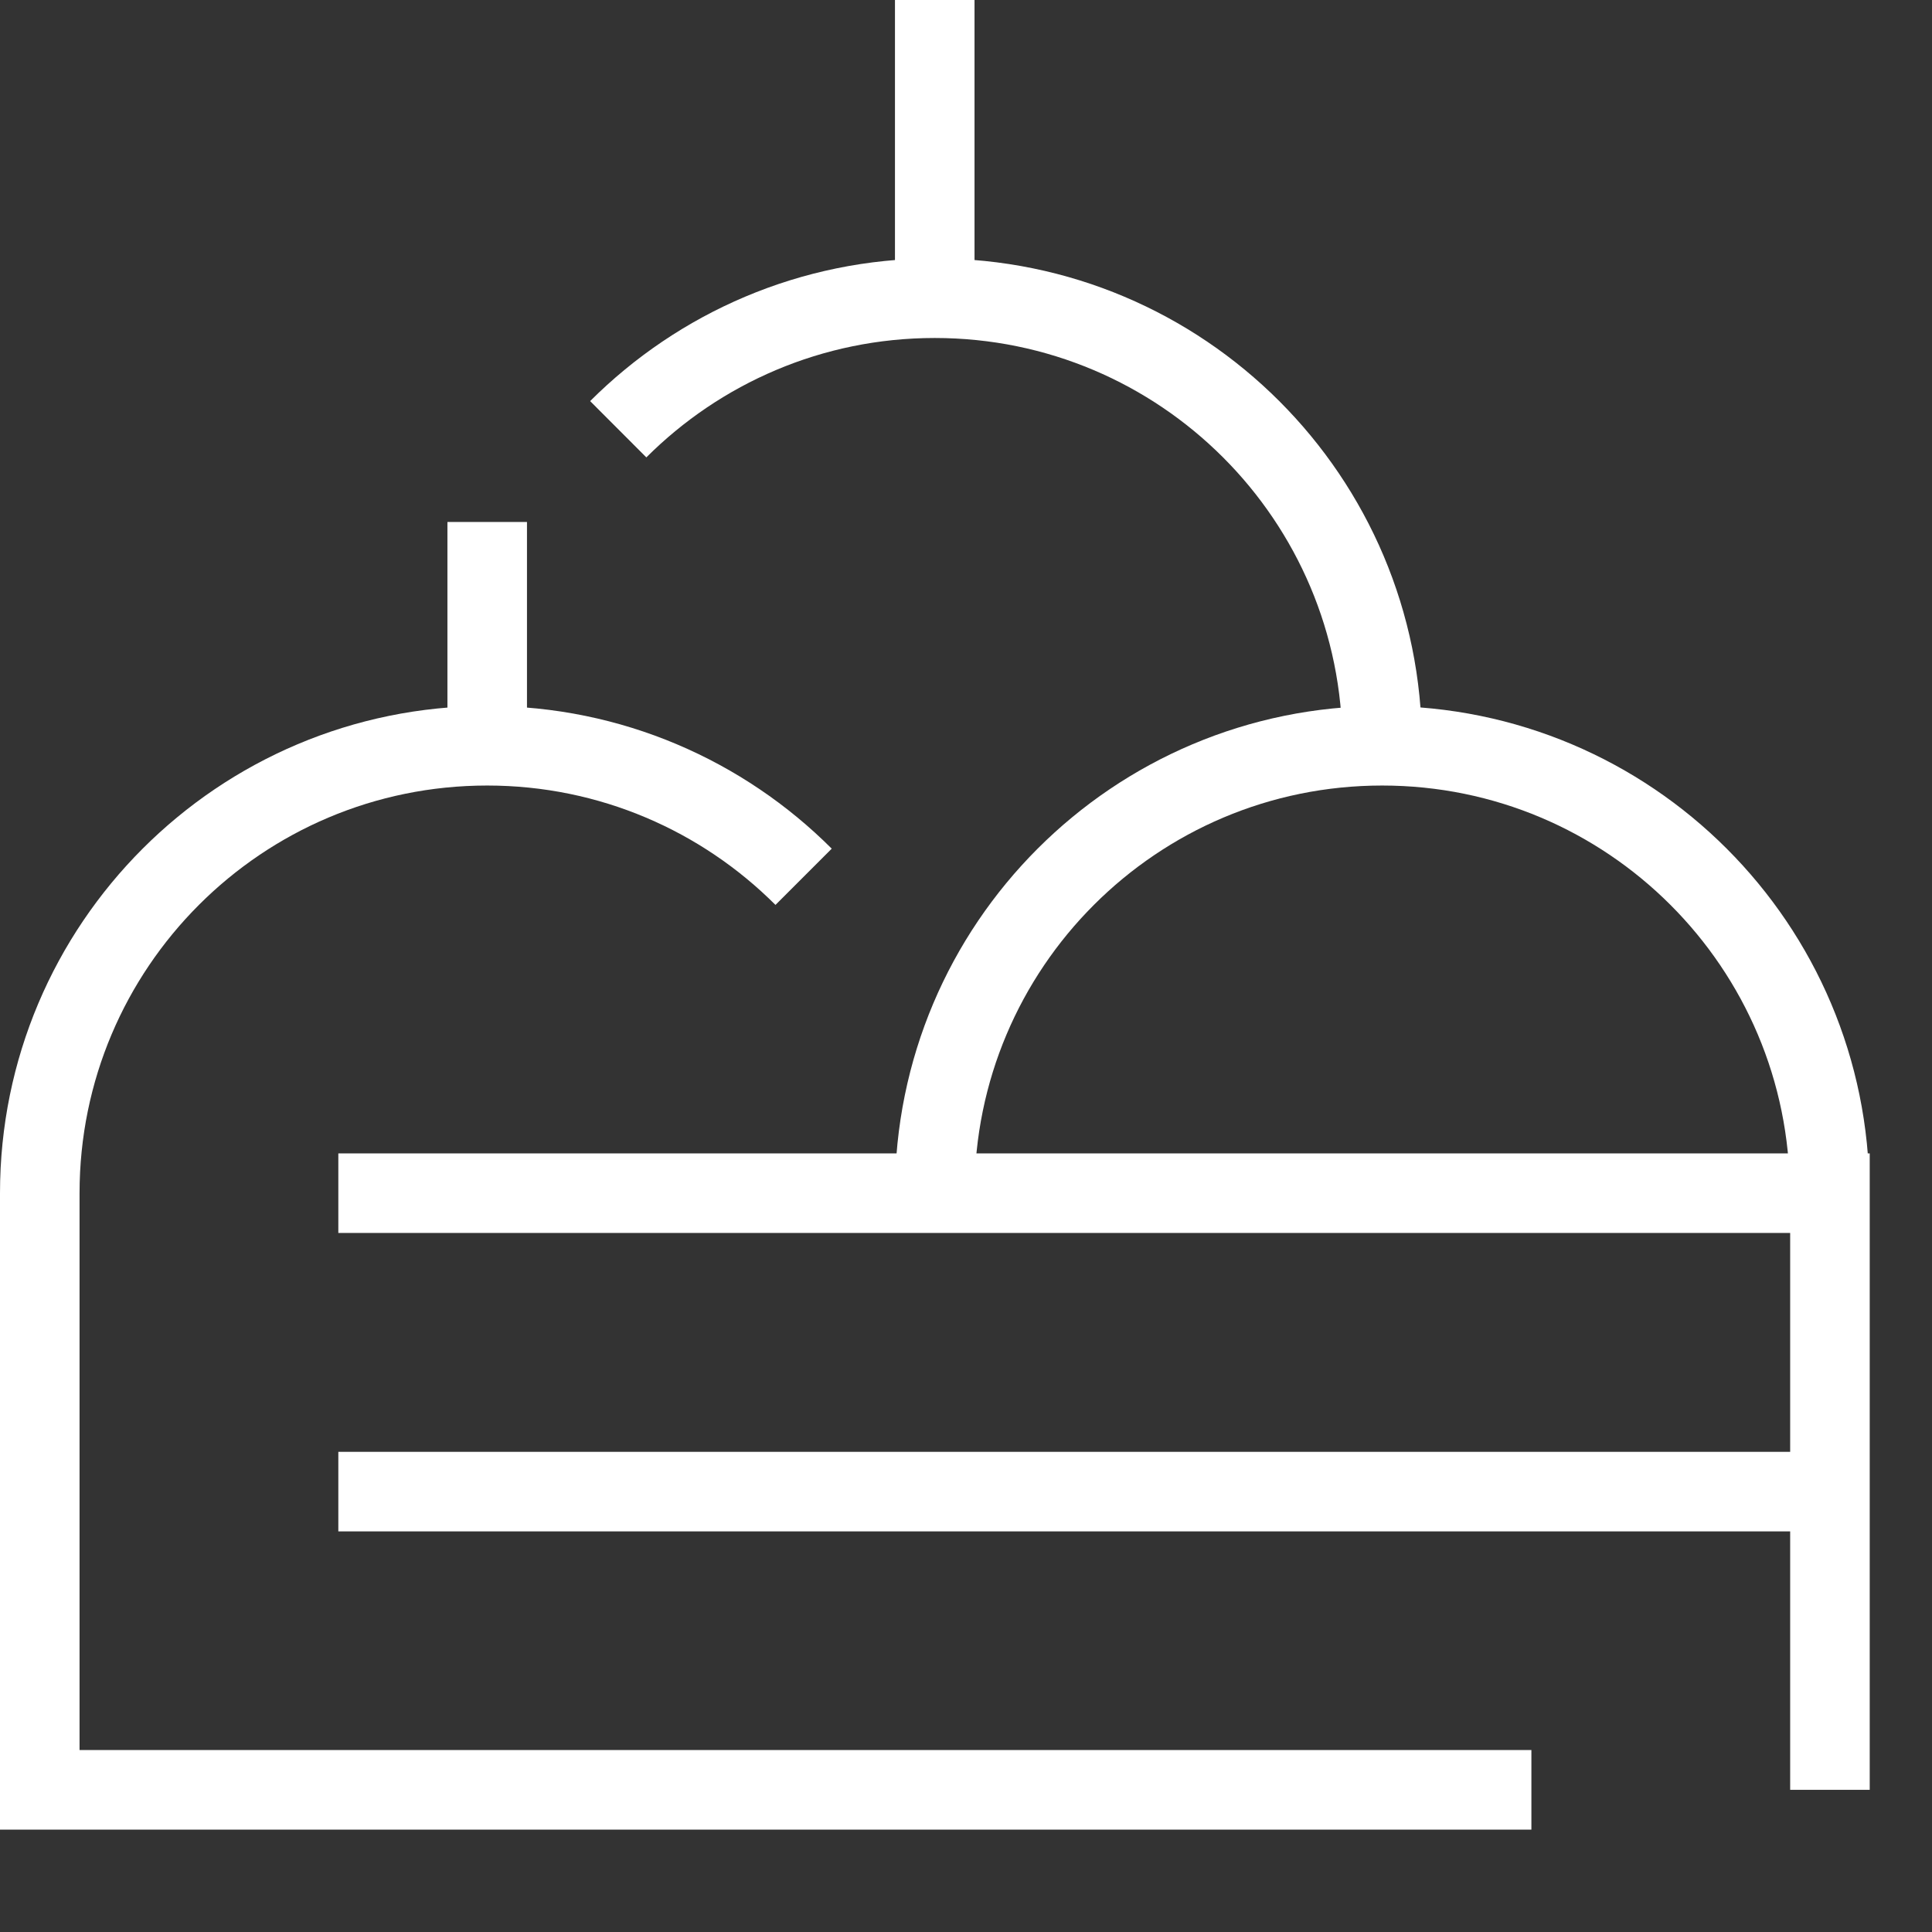
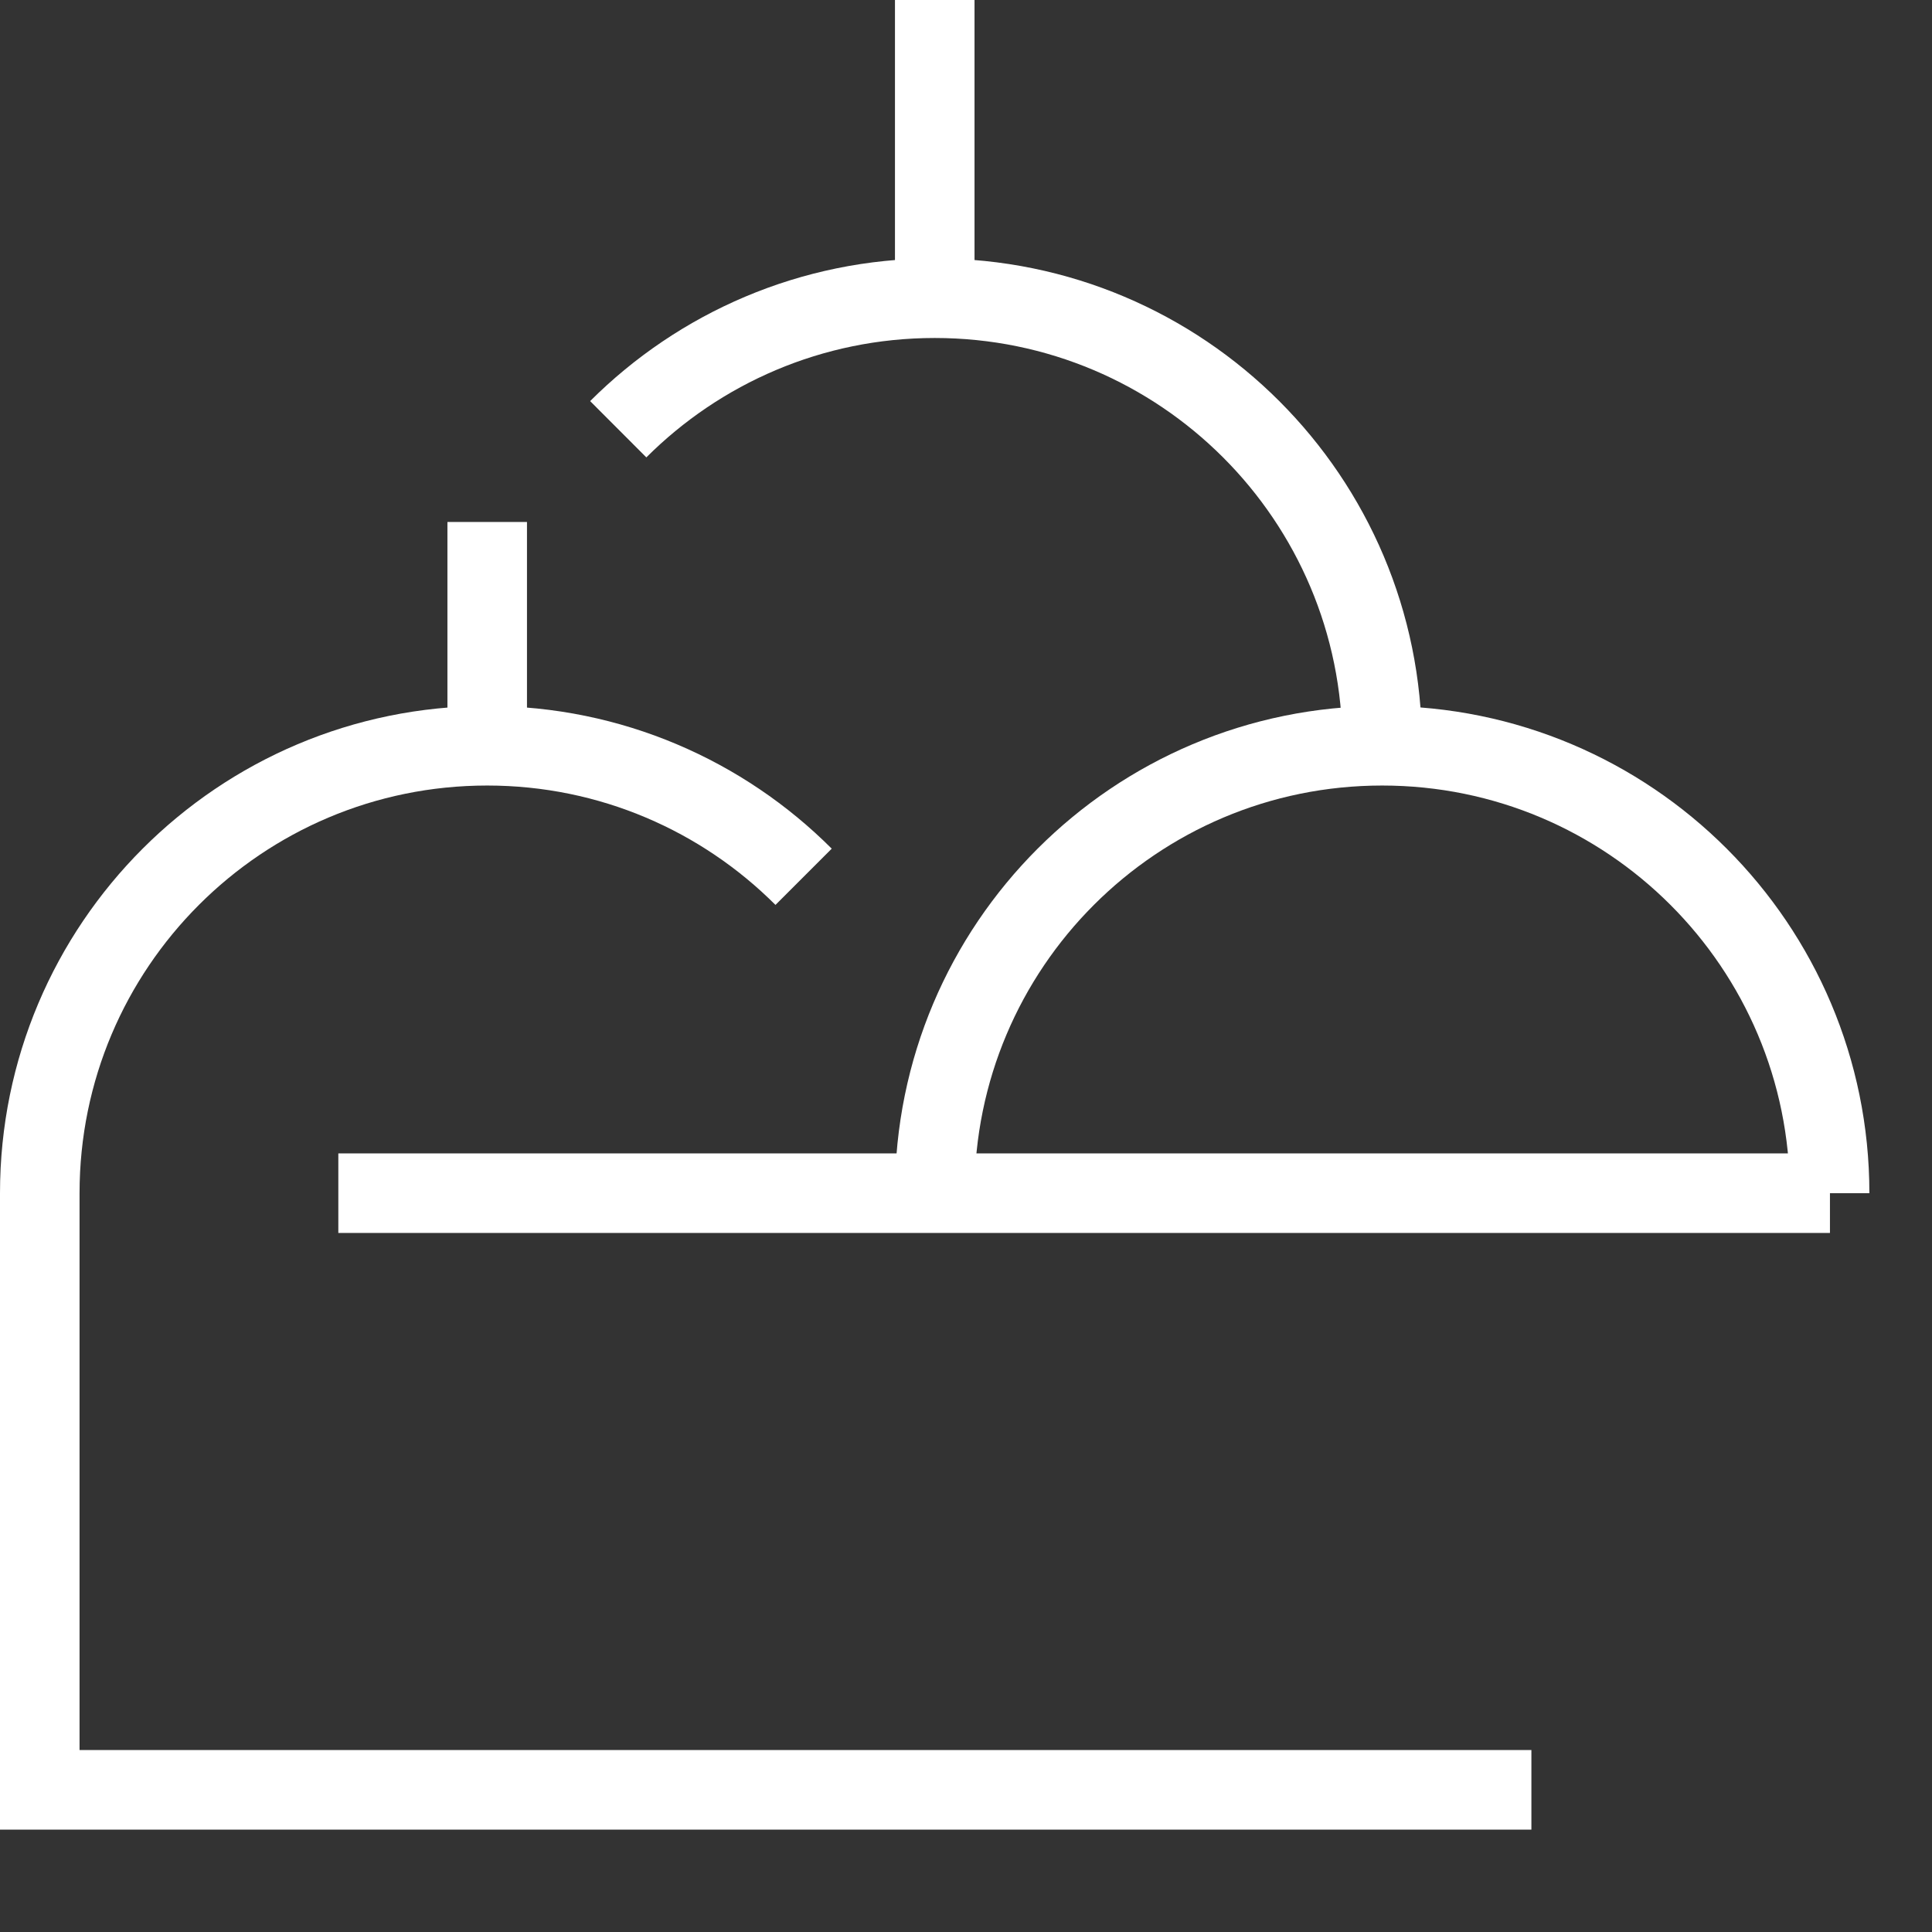
<svg xmlns="http://www.w3.org/2000/svg" width="17" height="17" viewBox="0 0 17 17" fill="none">
  <rect x="0" y="0" width="17" height="17" fill="#333333" stroke="none" />
  <path d="M5.44 3.777C6.153 3.065 7.138 2.624 8.225 2.624C10.4 2.624 12.162 4.386 12.162 6.561" stroke="white" stroke-width="0.7" stroke-miterlimit="10" />
  <path d="M8.225 10.499C8.225 8.324 9.987 6.562 12.162 6.562C14.337 6.562 16.099 8.324 16.099 10.499" stroke="white" stroke-width="0.7" stroke-miterlimit="10" />
  <path d="M8.225 2.624V0" stroke="white" stroke-width="0.7" stroke-miterlimit="10" />
-   <path d="M2.977 10.499H16.102V15.749" stroke="white" stroke-width="0.7" stroke-miterlimit="10" />
+   <path d="M2.977 10.499H16.102" stroke="white" stroke-width="0.7" stroke-miterlimit="10" />
  <path d="M13.475 15.749H0.35V11.812V10.499C0.35 8.324 2.112 6.562 4.287 6.562C5.374 6.562 6.359 7.003 7.071 7.715" stroke="white" stroke-width="0.7" stroke-miterlimit="10" />
-   <path d="M2.977 13.125H16.102" stroke="white" stroke-width="0.7" stroke-miterlimit="10" />
  <path d="M4.287 6.561V4.593" stroke="white" stroke-width="0.7" stroke-miterlimit="10" />
</svg>